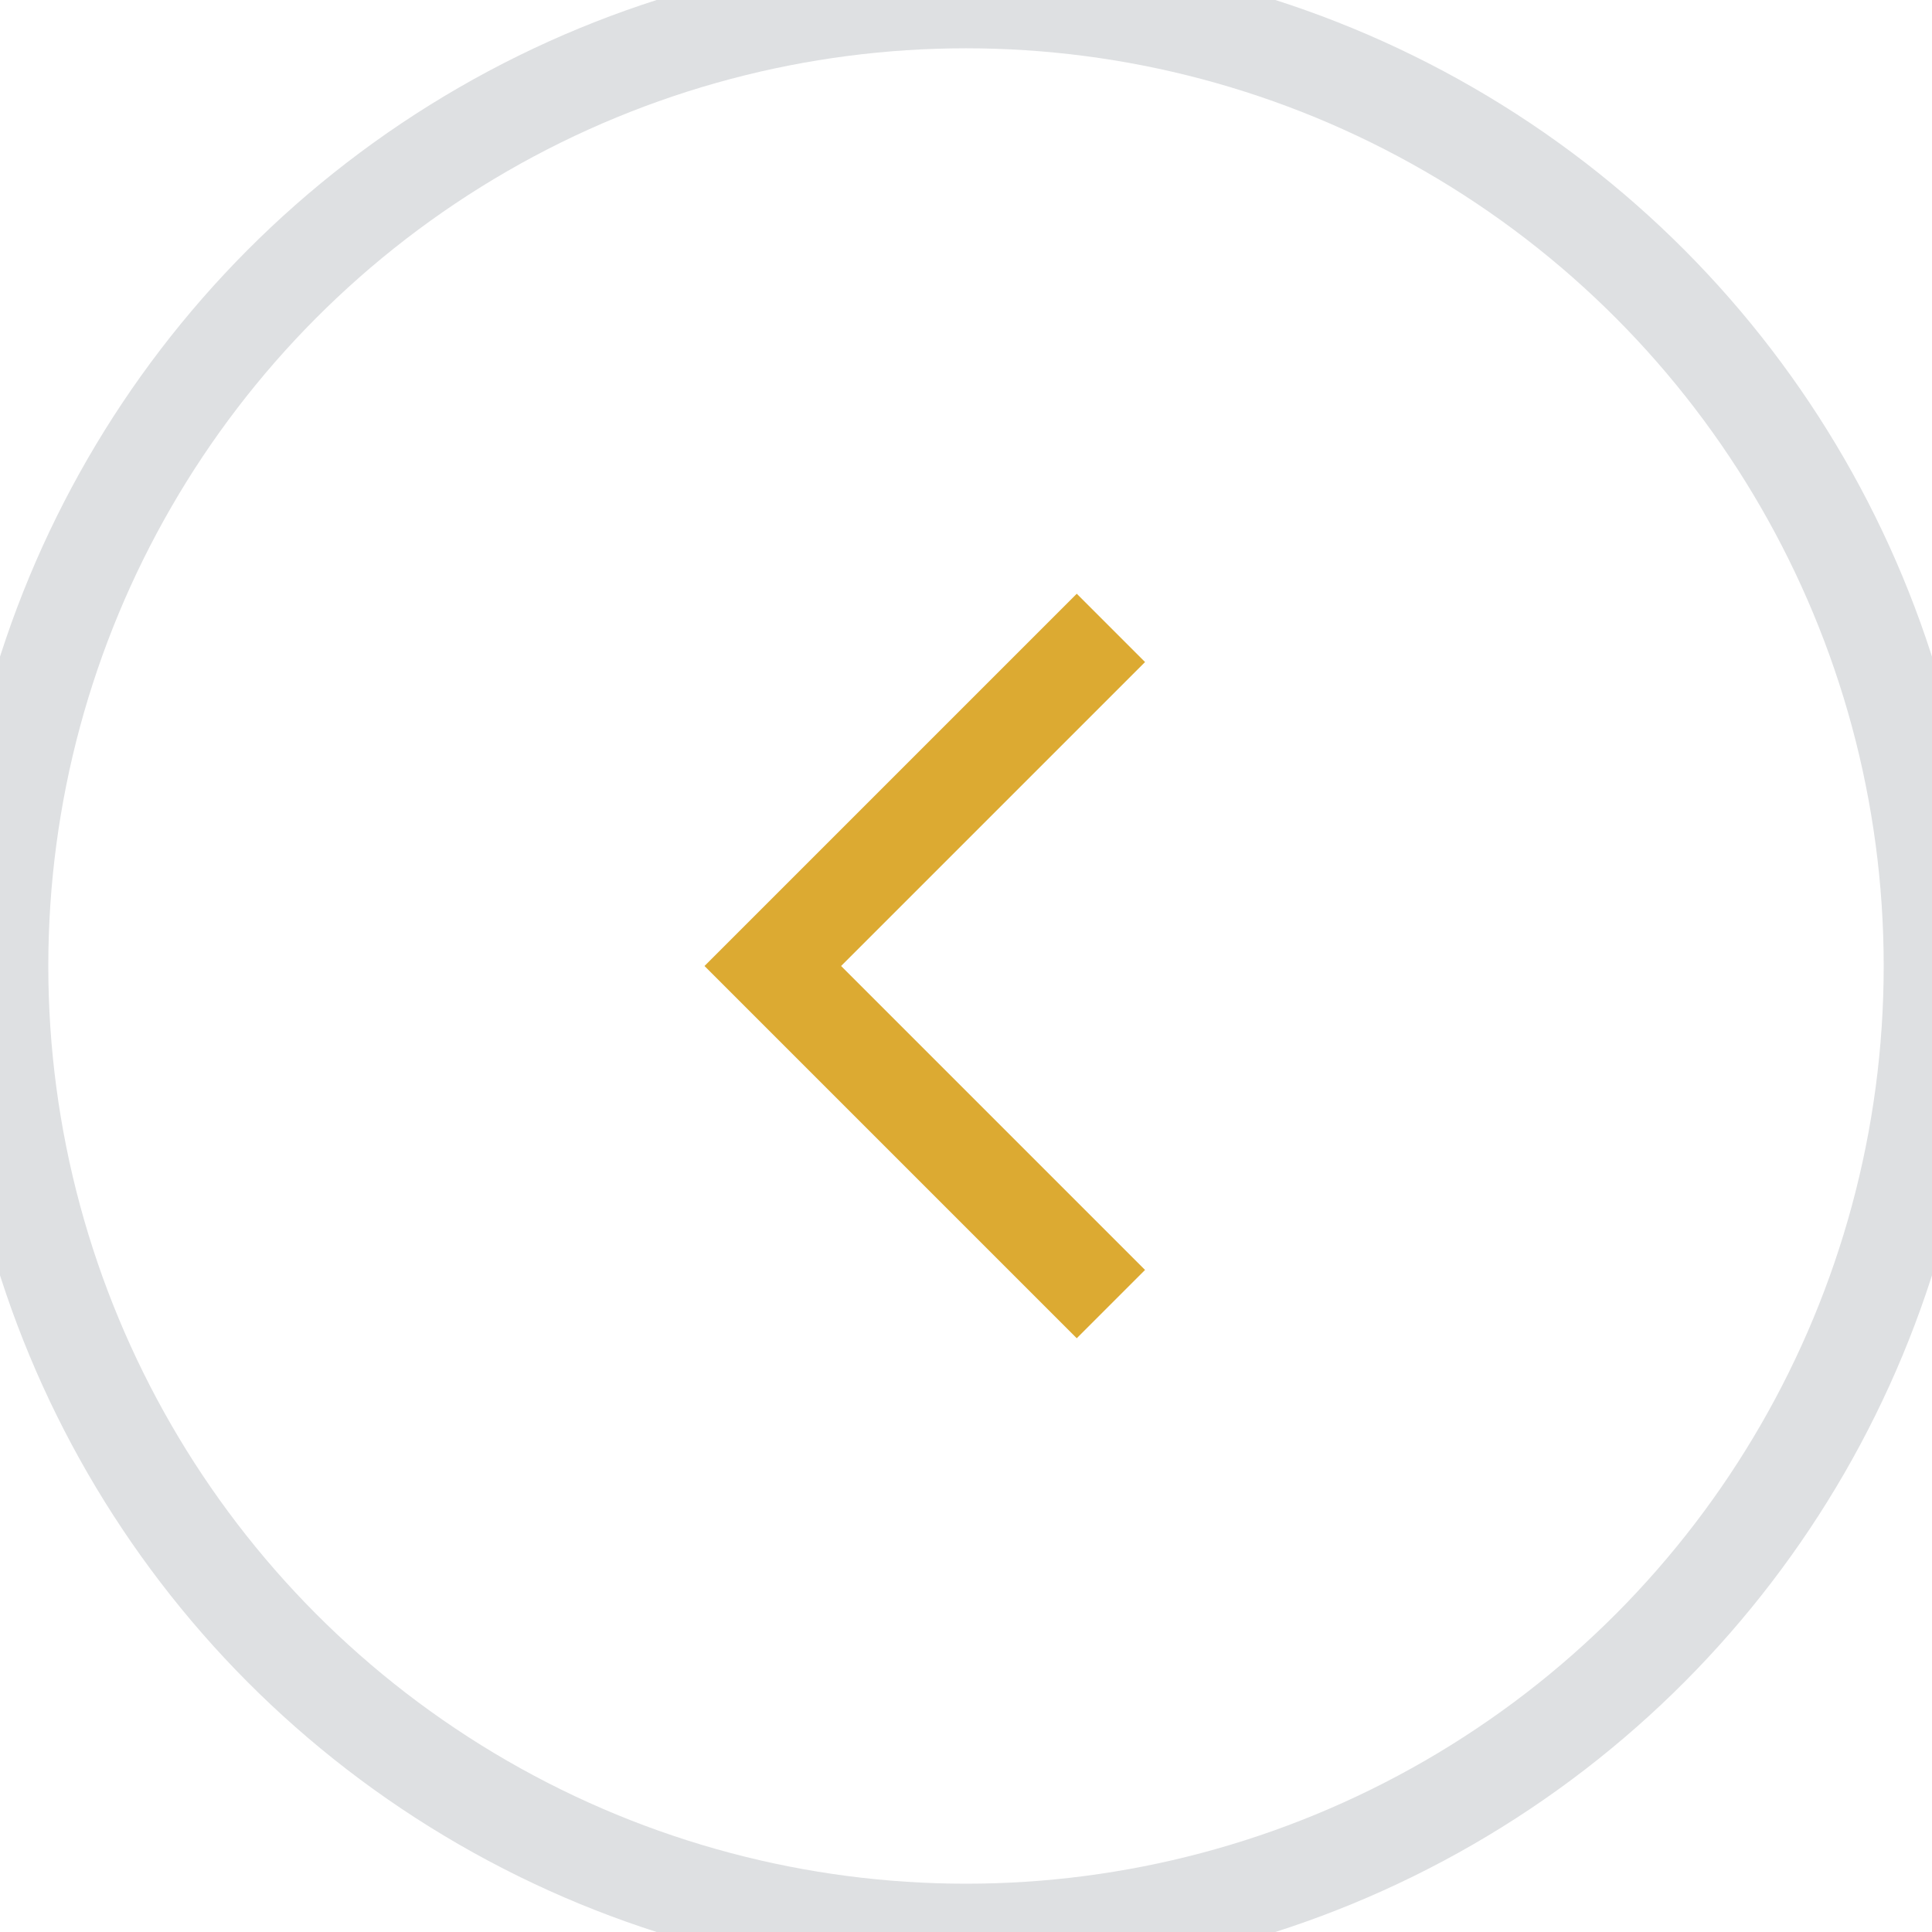
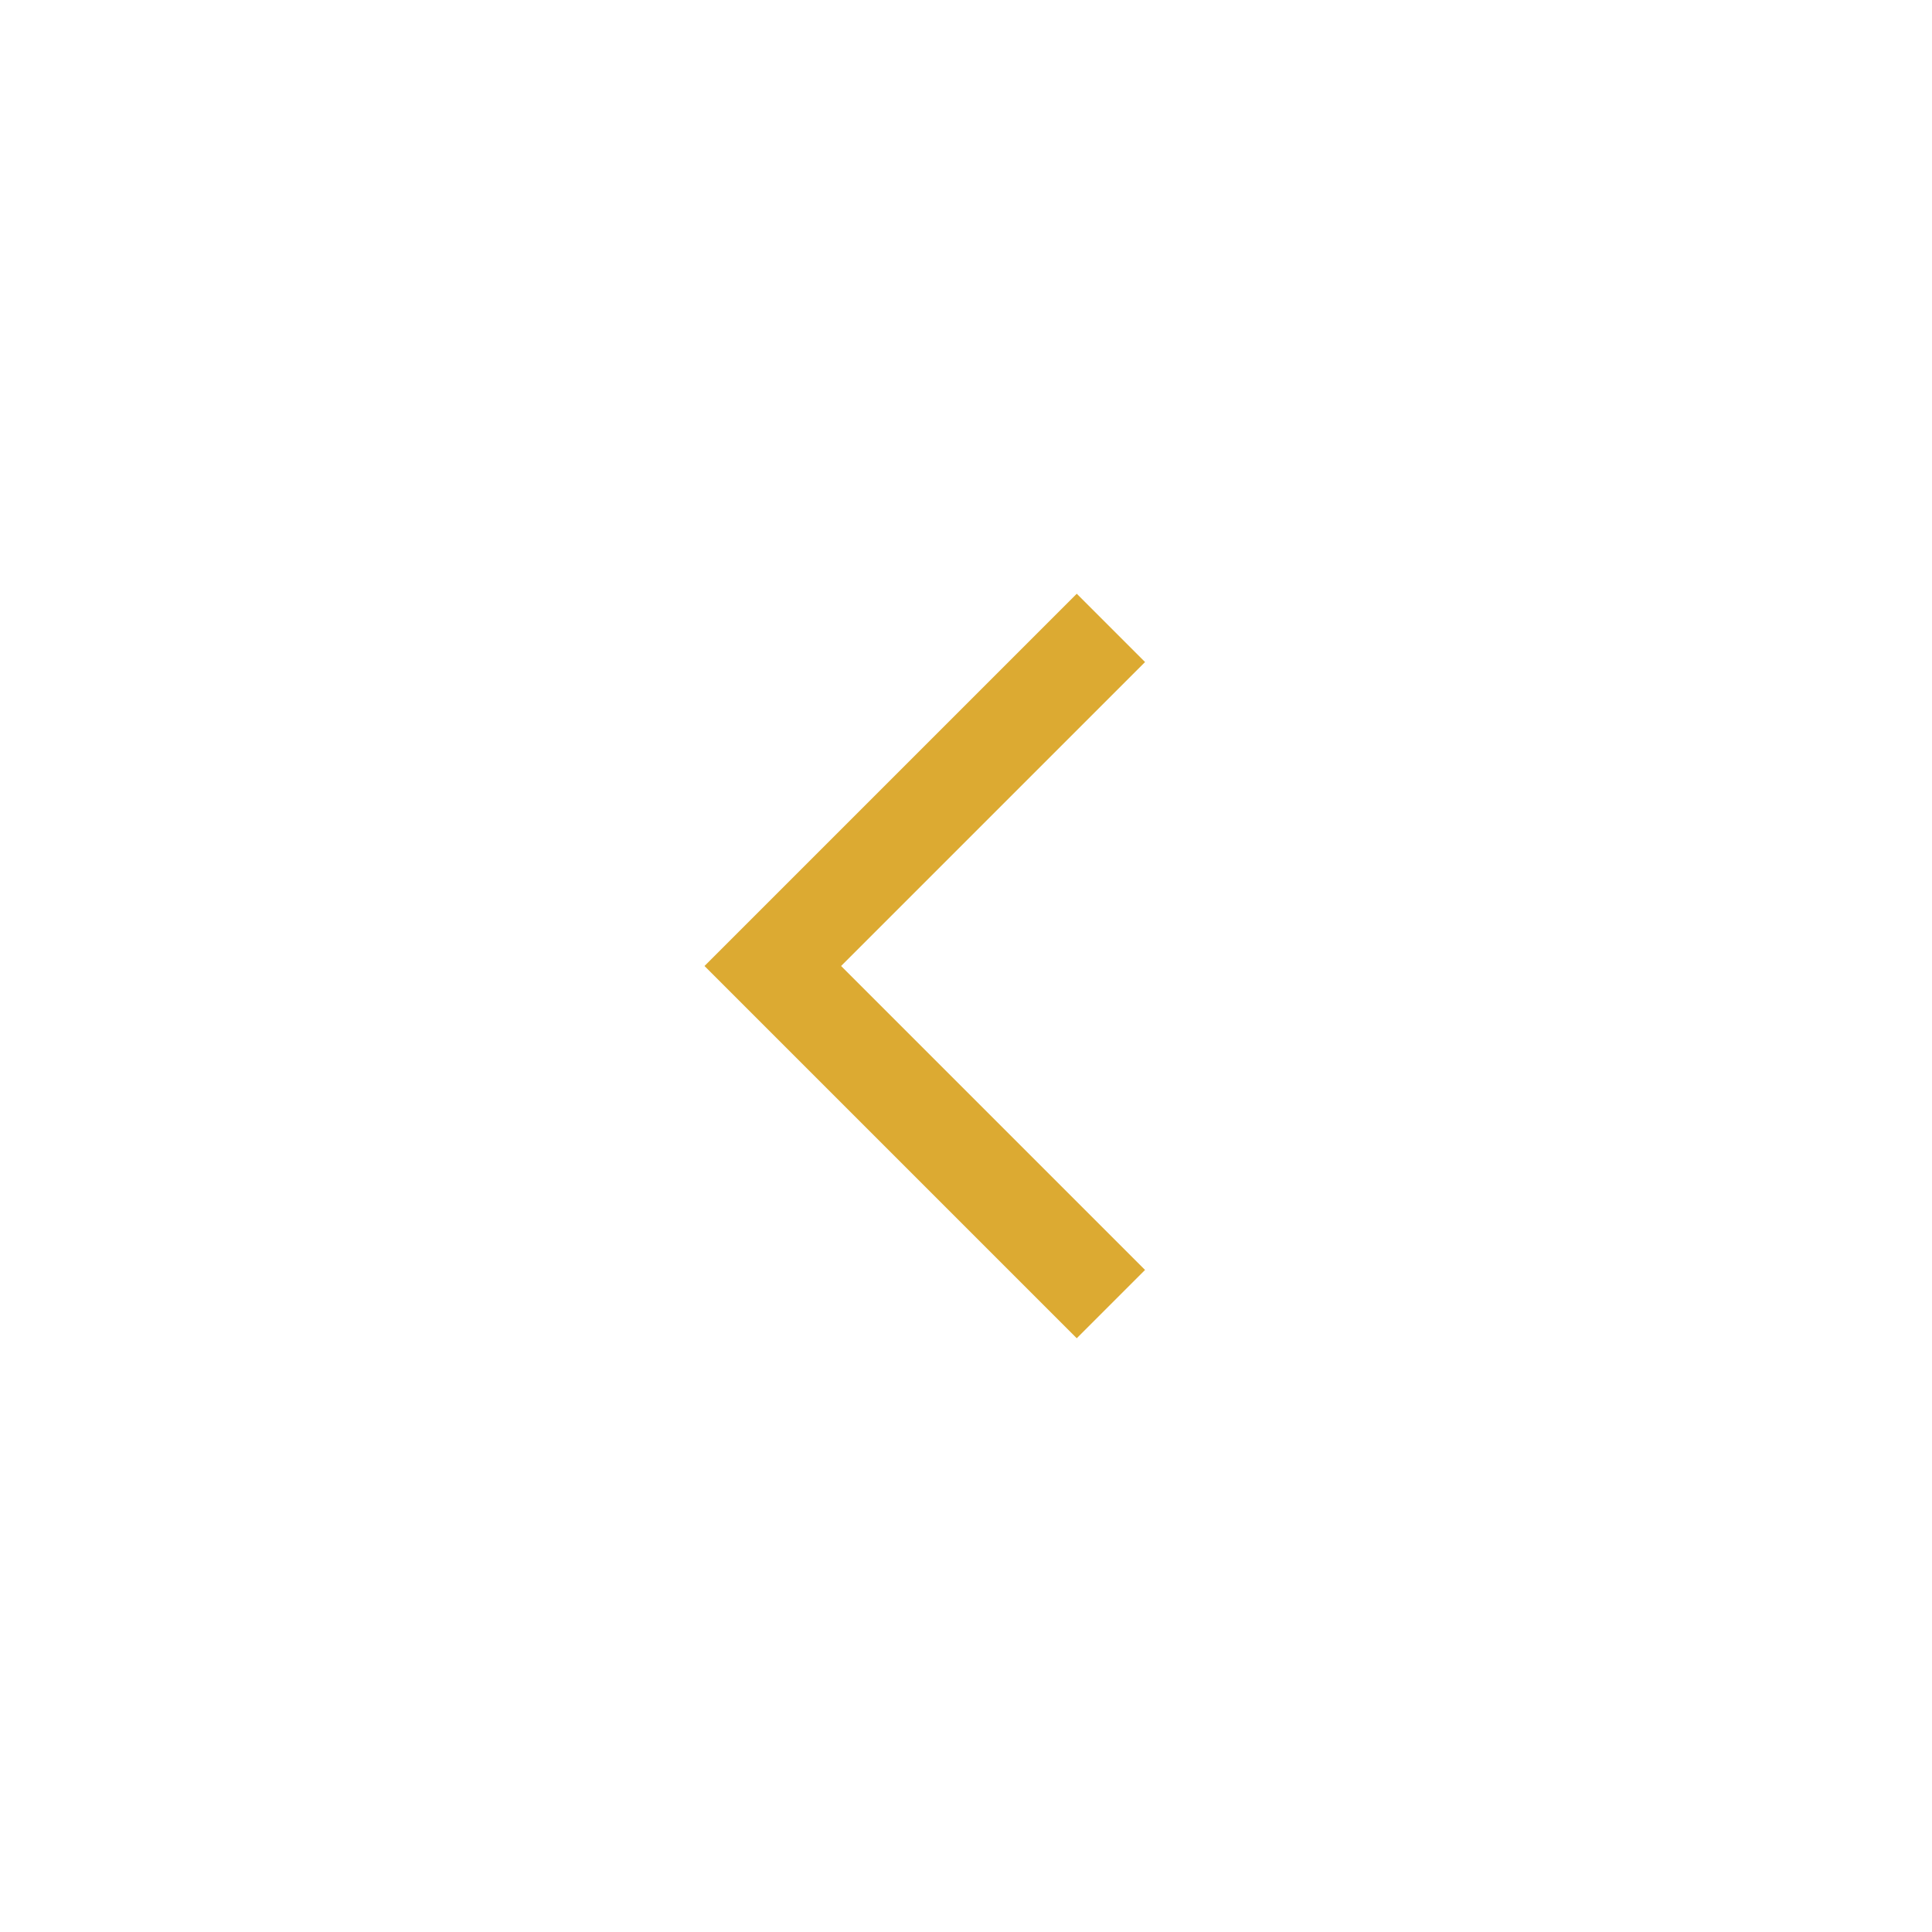
<svg xmlns="http://www.w3.org/2000/svg" xmlns:ns1="http://www.bohemiancoding.com/sketch/ns" width="40px" height="40px" viewBox="0 0 40 40" version="1.1">
  <title>Oval 6 + 1 Copy 7</title>
  <desc>Created with Sketch.</desc>
  <defs />
  <g id="Home" stroke="none" stroke-width="1" fill="none" fill-rule="evenodd" ns1:type="MSPage">
    <g id="Home---Search" ns1:type="MSArtboardGroup" transform="translate(-75, -2325)" stroke-width="2">
      <g id="Oval-6-+-1-Copy-7" ns1:type="MSLayerGroup" transform="translate(95, 2345) scale(-1, 1) translate(-95, -2345) translate(75, 2325)">
-         <circle id="Oval-6" stroke="#DEE0E2" ns1:type="MSShapeGroup" cx="20" cy="20" r="20" />
        <g id="Input-Dropdown" transform="translate(20.5, 20) scale(-1, 1) rotate(-270) translate(-20.5, -20) translate(13.5, 16.5)" stroke="#DCAA32" ns1:type="MSShapeGroup">
          <path d="M0,-3.55271368e-15 L7,7 L14,-3.55271368e-15" id="Path-161" />
        </g>
      </g>
    </g>
  </g>
</svg>